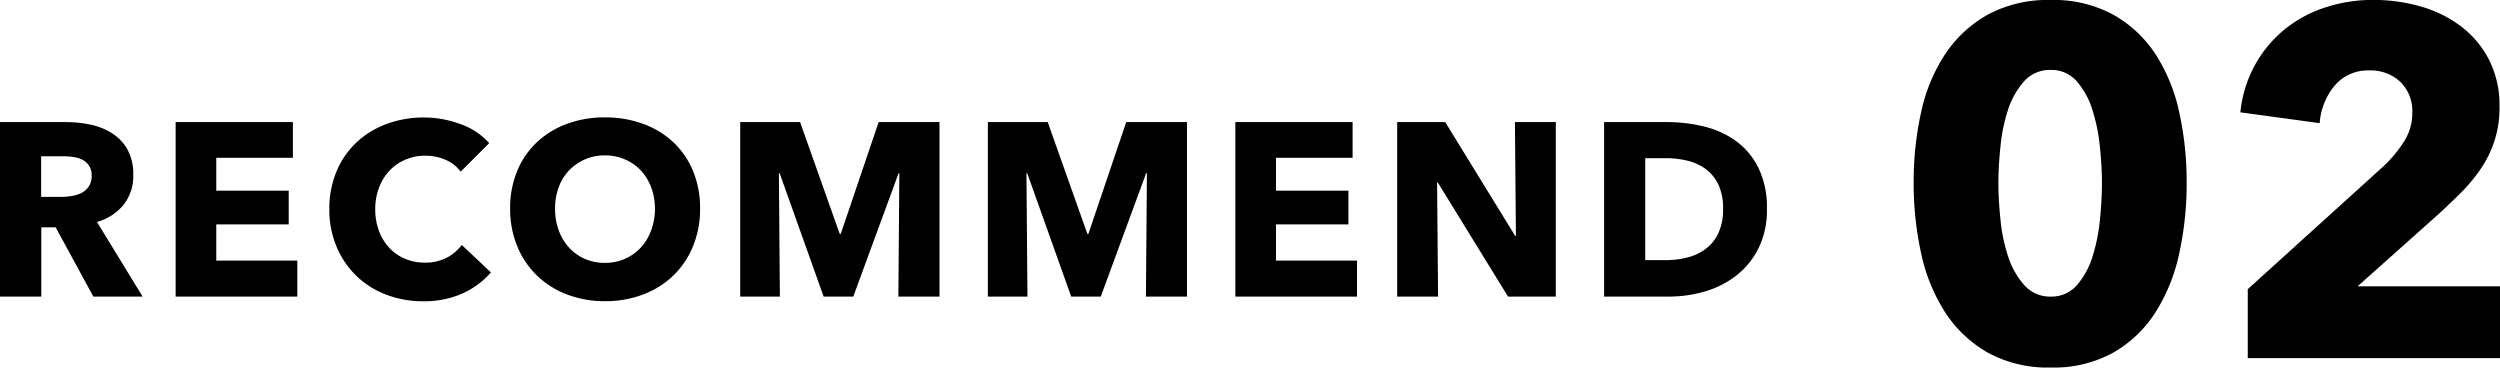
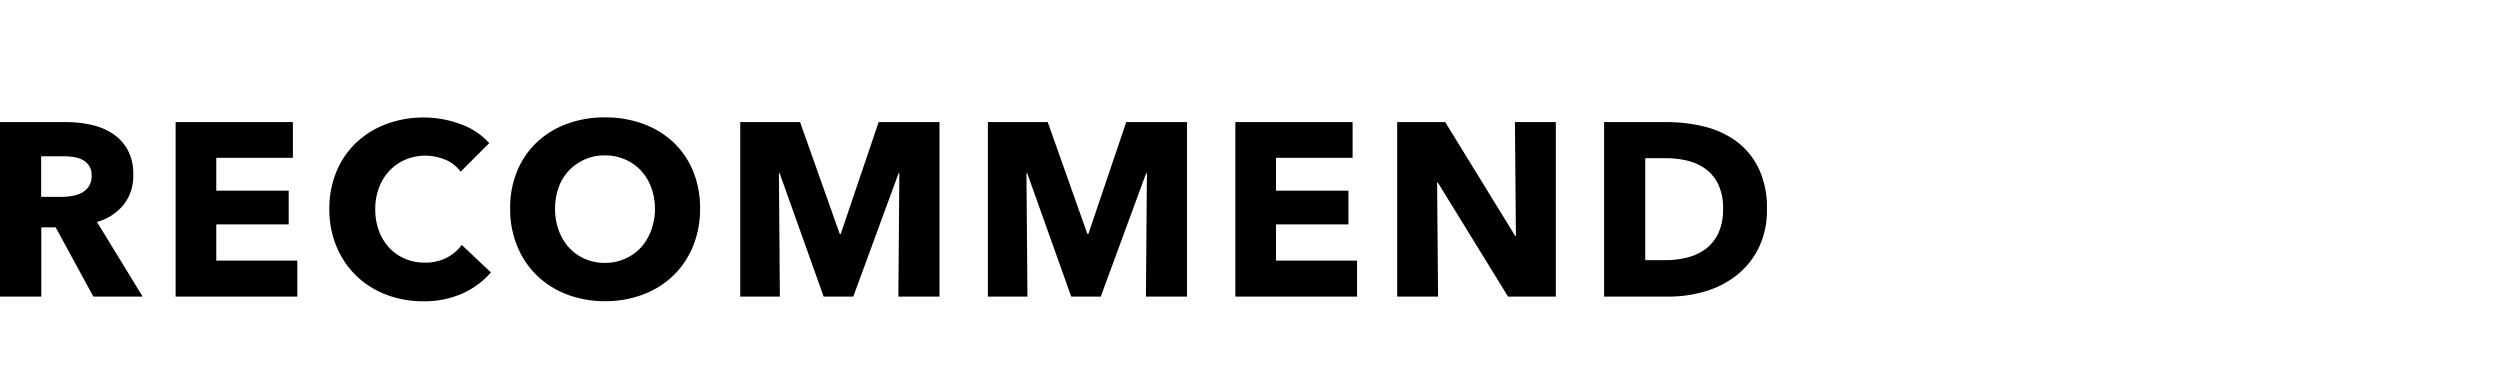
<svg xmlns="http://www.w3.org/2000/svg" width="121.788" height="17.904" viewBox="0 0 121.788 17.904">
  <g id="グループ_7190" data-name="グループ 7190" transform="translate(7.124 -5.552)">
    <path id="パス_19018" data-name="パス 19018" d="M5.424,0,3.588-3.372h-.7V0H.876V-8.5h3.24A5.627,5.627,0,0,1,5.31-8.37a3.1,3.1,0,0,1,1.044.426,2.228,2.228,0,0,1,.738.792,2.473,2.473,0,0,1,.276,1.224A2.258,2.258,0,0,1,6.9-4.476a2.552,2.552,0,0,1-1.3.84L7.824,0ZM5.34-5.892a.851.851,0,0,0-.126-.486.863.863,0,0,0-.324-.288A1.407,1.407,0,0,0,4.446-6.8a3.275,3.275,0,0,0-.474-.036H2.88v1.98h.972A3.282,3.282,0,0,0,4.368-4.9a1.644,1.644,0,0,0,.48-.15A.916.916,0,0,0,5.2-5.364.924.924,0,0,0,5.34-5.892ZM9.432,0V-8.5h5.712v1.74H11.412v1.6H14.94v1.644H11.412v1.764H15.36V0Zm15.36-1.176A4.044,4.044,0,0,1,23.4-.15a4.55,4.55,0,0,1-1.908.378A4.978,4.978,0,0,1,19.674-.1a4.271,4.271,0,0,1-1.446-.918,4.251,4.251,0,0,1-.96-1.422A4.662,4.662,0,0,1,16.92-4.26a4.656,4.656,0,0,1,.354-1.848,4.111,4.111,0,0,1,.978-1.41,4.332,4.332,0,0,1,1.464-.894,5.163,5.163,0,0,1,1.812-.312,5.12,5.12,0,0,1,1.77.318,3.39,3.39,0,0,1,1.41.93L23.316-6.084a1.723,1.723,0,0,0-.756-.588,2.507,2.507,0,0,0-.96-.192,2.431,2.431,0,0,0-.99.2,2.322,2.322,0,0,0-.774.546,2.487,2.487,0,0,0-.5.822,2.9,2.9,0,0,0-.18,1.038,2.986,2.986,0,0,0,.18,1.056,2.459,2.459,0,0,0,.5.822,2.243,2.243,0,0,0,.762.534,2.423,2.423,0,0,0,.972.192,2.262,2.262,0,0,0,1.068-.24,2.071,2.071,0,0,0,.732-.624ZM34.98-4.284a4.738,4.738,0,0,1-.348,1.842,4.194,4.194,0,0,1-.966,1.428A4.3,4.3,0,0,1,32.2-.1a5.157,5.157,0,0,1-1.848.324A5.108,5.108,0,0,1,28.506-.1a4.31,4.31,0,0,1-1.464-.918,4.194,4.194,0,0,1-.966-1.428,4.738,4.738,0,0,1-.348-1.842,4.681,4.681,0,0,1,.348-1.842,4.033,4.033,0,0,1,.966-1.4,4.3,4.3,0,0,1,1.464-.888,5.284,5.284,0,0,1,1.842-.312,5.334,5.334,0,0,1,1.848.312,4.292,4.292,0,0,1,1.47.888,4.033,4.033,0,0,1,.966,1.4A4.681,4.681,0,0,1,34.98-4.284Zm-2.2,0a2.915,2.915,0,0,0-.18-1.032,2.459,2.459,0,0,0-.5-.822,2.3,2.3,0,0,0-.768-.54,2.431,2.431,0,0,0-.99-.2,2.389,2.389,0,0,0-.984.2,2.382,2.382,0,0,0-.768.54,2.336,2.336,0,0,0-.5.822,3.005,3.005,0,0,0-.174,1.032,3.035,3.035,0,0,0,.18,1.062,2.515,2.515,0,0,0,.5.834,2.274,2.274,0,0,0,.762.546,2.389,2.389,0,0,0,.984.2,2.389,2.389,0,0,0,.984-.2,2.339,2.339,0,0,0,.768-.546,2.463,2.463,0,0,0,.5-.834A3.035,3.035,0,0,0,32.784-4.284ZM44.64,0l.048-6.012h-.036L42.444,0H41L38.856-6.012H38.82L38.868,0H36.936V-8.5h2.916l1.932,5.448h.048L43.68-8.5h2.964V0ZM56.7,0l.048-6.012h-.036L54.5,0h-1.44L50.916-6.012H50.88L50.928,0H49V-8.5h2.916l1.932,5.448h.048L55.74-8.5H58.7V0Zm4.356,0V-8.5h5.712v1.74H63.036v1.6h3.528v1.644H63.036v1.764h3.948V0ZM74.34,0,70.92-5.556h-.036L70.932,0H68.94V-8.5h2.34l3.408,5.544h.036L74.676-8.5h1.992V0ZM86.952-4.272a4.184,4.184,0,0,1-.414,1.926,3.883,3.883,0,0,1-1.092,1.332,4.553,4.553,0,0,1-1.53.768A6.2,6.2,0,0,1,82.188,0H79.02V-8.5h3.072a7.592,7.592,0,0,1,1.776.21,4.457,4.457,0,0,1,1.56.7,3.563,3.563,0,0,1,1.1,1.3A4.372,4.372,0,0,1,86.952-4.272Zm-2.136,0a2.69,2.69,0,0,0-.234-1.194,2.01,2.01,0,0,0-.624-.756,2.5,2.5,0,0,0-.888-.4,4.364,4.364,0,0,0-1.026-.12h-1.02v4.968H82A4.412,4.412,0,0,0,83.058-1.9a2.51,2.51,0,0,0,.9-.414,2.051,2.051,0,0,0,.624-.768A2.7,2.7,0,0,0,84.816-4.272Z" transform="translate(-8 20)" />
-     <path id="パス_19019" data-name="パス 19019" d="M14.4-8.544a15.9,15.9,0,0,1-.36,3.432,8.767,8.767,0,0,1-1.152,2.868A5.963,5.963,0,0,1,10.836-.276a6,6,0,0,1-3.06.732A6.063,6.063,0,0,1,4.7-.276,6.035,6.035,0,0,1,2.628-2.244,8.61,8.61,0,0,1,1.464-5.112,15.9,15.9,0,0,1,1.1-8.544a15.73,15.73,0,0,1,.36-3.42A8.347,8.347,0,0,1,2.628-14.8,6.007,6.007,0,0,1,4.7-16.728a6.144,6.144,0,0,1,3.072-.72,6.076,6.076,0,0,1,3.06.72A5.934,5.934,0,0,1,12.888-14.8a8.5,8.5,0,0,1,1.152,2.832A15.73,15.73,0,0,1,14.4-8.544Zm-4.128,0q0-.792-.1-1.752a8.738,8.738,0,0,0-.36-1.788,3.879,3.879,0,0,0-.756-1.392,1.623,1.623,0,0,0-1.284-.564,1.659,1.659,0,0,0-1.3.564,3.917,3.917,0,0,0-.78,1.392A8.231,8.231,0,0,0,5.328-10.3q-.1.96-.1,1.752,0,.816.1,1.788a8.242,8.242,0,0,0,.372,1.8,3.917,3.917,0,0,0,.78,1.392A1.659,1.659,0,0,0,7.776-3,1.623,1.623,0,0,0,9.06-3.564a3.879,3.879,0,0,0,.756-1.392,8.747,8.747,0,0,0,.36-1.8Q10.272-7.728,10.272-8.544ZM17.376,0V-3.36L24-9.36a6.283,6.283,0,0,0,1.008-1.224,2.6,2.6,0,0,0,.384-1.392,1.973,1.973,0,0,0-.576-1.476,2.1,2.1,0,0,0-1.536-.564,2.108,2.108,0,0,0-1.644.708,3.2,3.2,0,0,0-.756,1.86l-3.864-.528a6.031,6.031,0,0,1,.708-2.3A5.95,5.95,0,0,1,19.152-16a6.17,6.17,0,0,1,1.98-1.08,7.427,7.427,0,0,1,2.364-.372,8.343,8.343,0,0,1,2.28.312,5.937,5.937,0,0,1,1.968.96,4.792,4.792,0,0,1,1.38,1.632,4.893,4.893,0,0,1,.516,2.3A5.261,5.261,0,0,1,29.4-10.6a5.464,5.464,0,0,1-.66,1.356,7.813,7.813,0,0,1-.96,1.164q-.54.54-1.116,1.068L22.728-3.5h6.936V0Z" transform="translate(85 23)" />
  </g>
</svg>